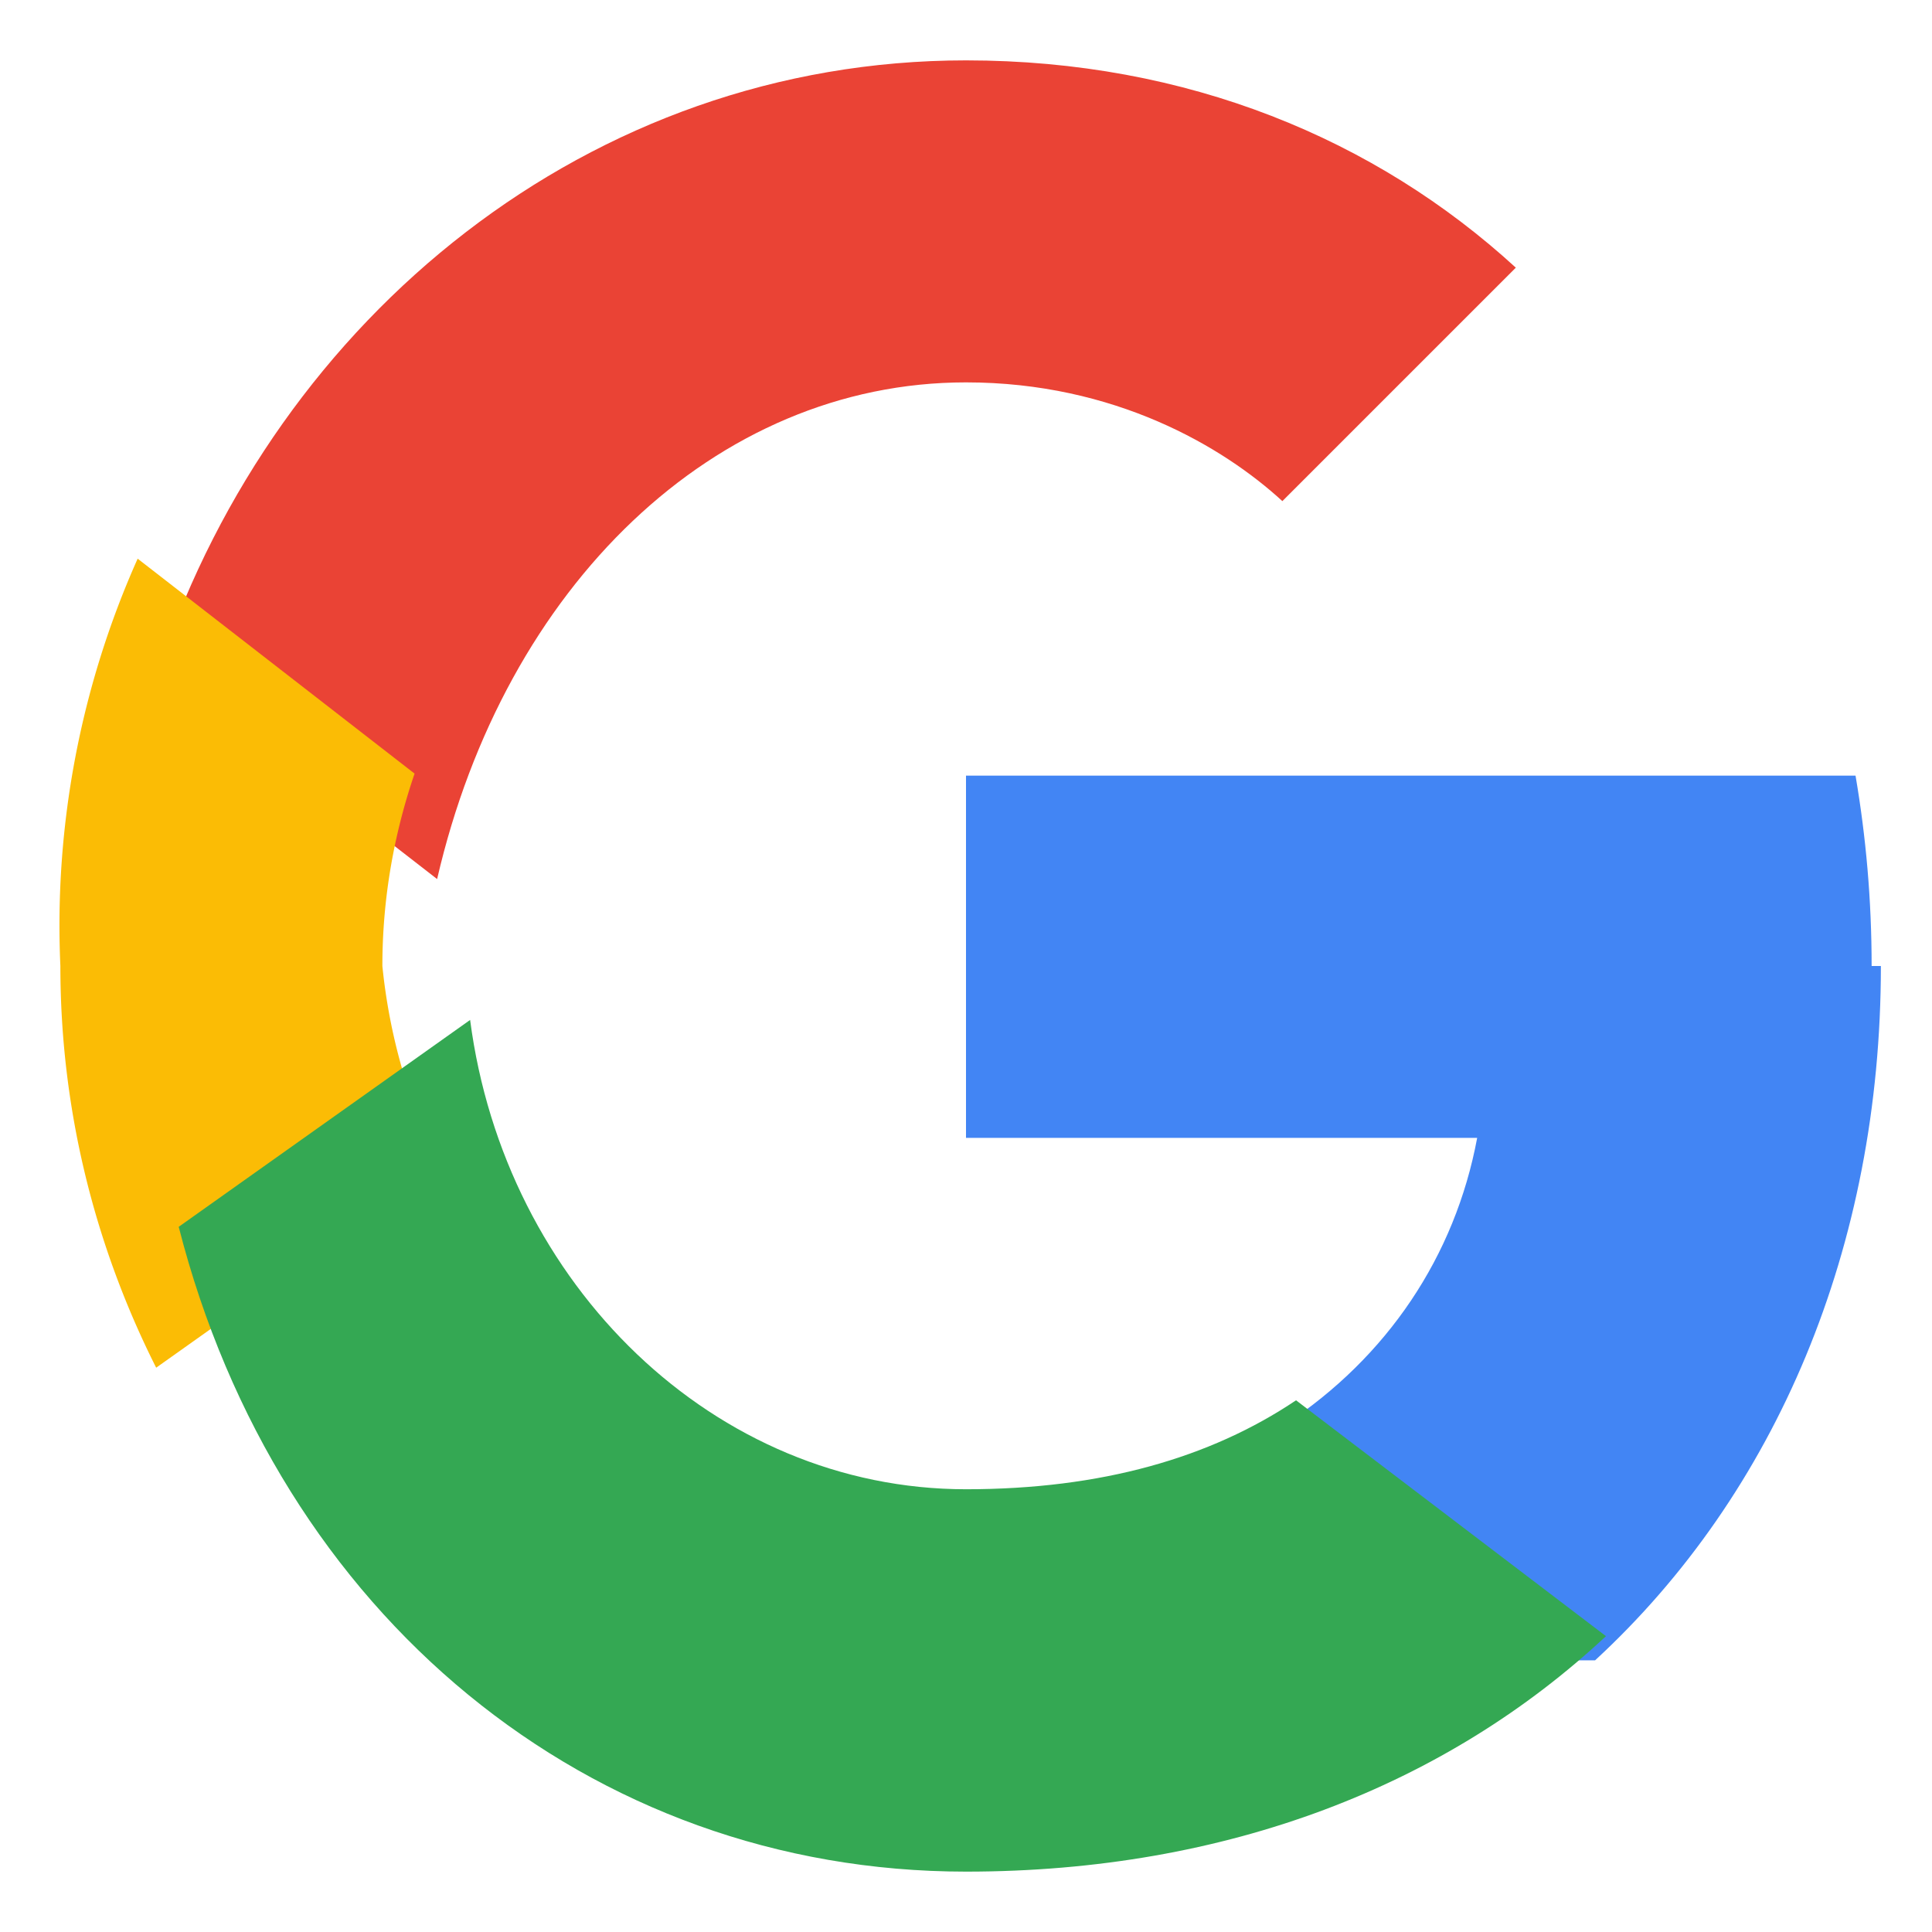
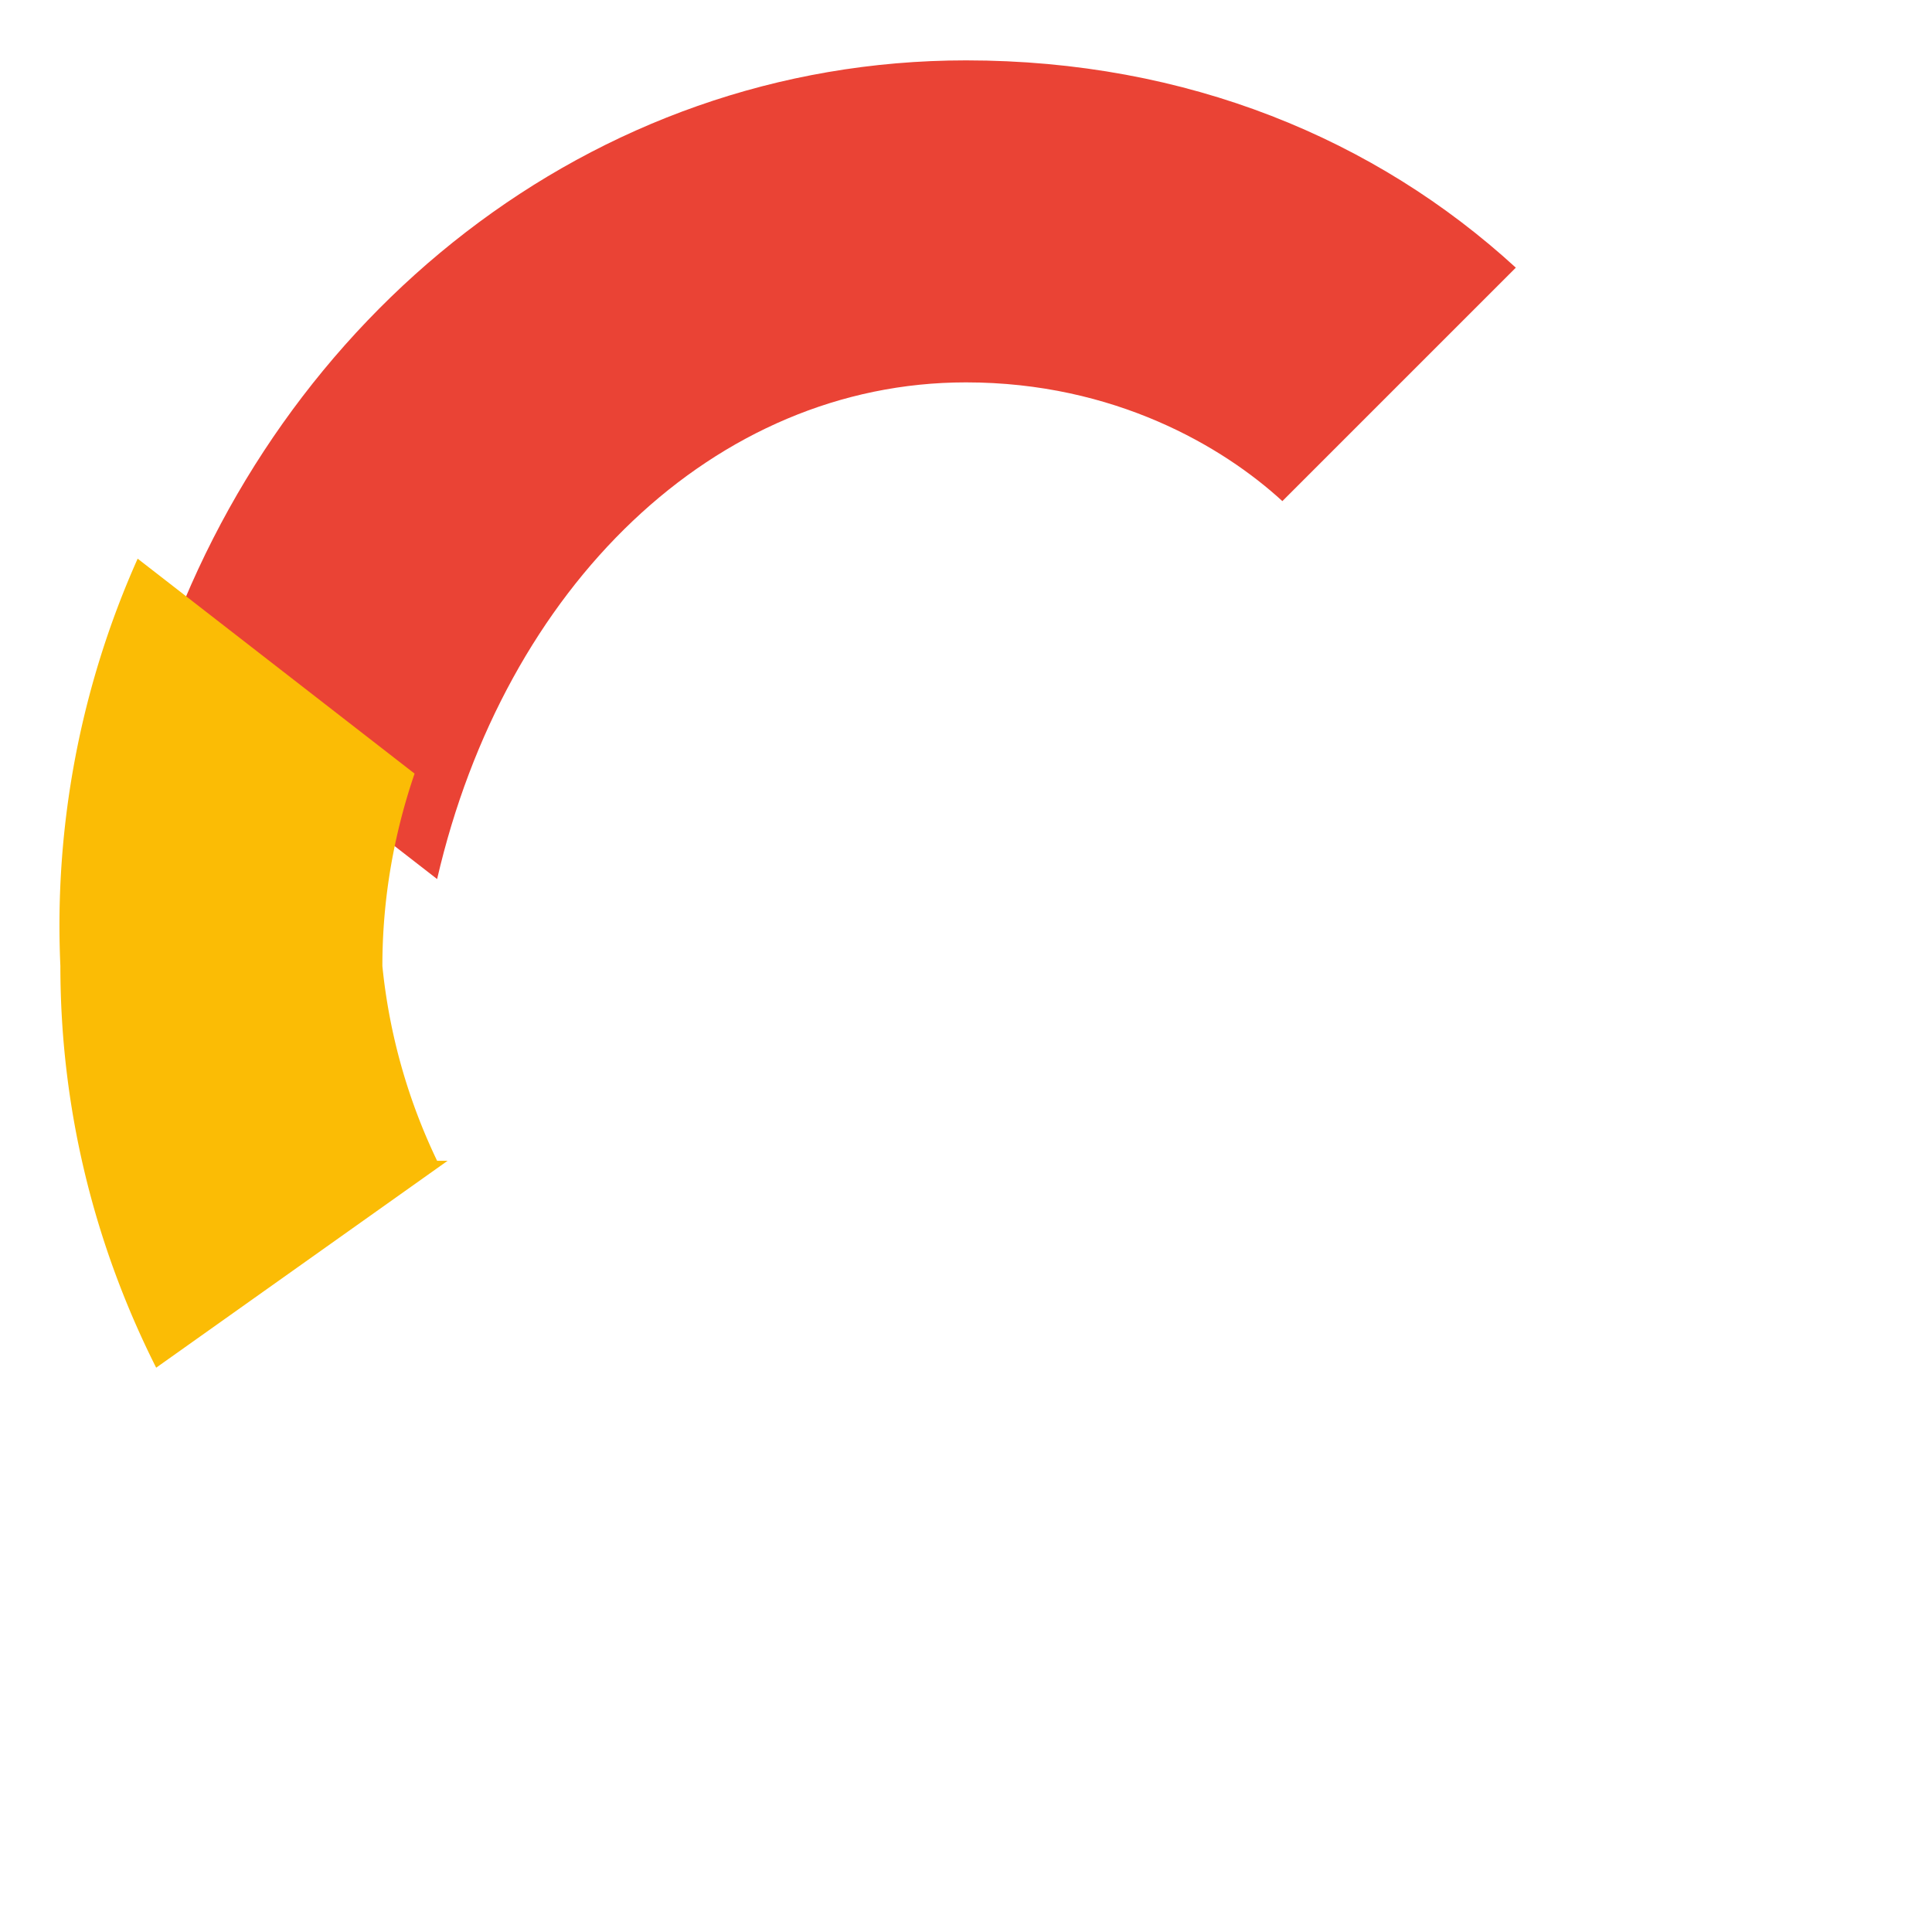
<svg xmlns="http://www.w3.org/2000/svg" width="20" height="20" viewBox="0 0 48 48">
  <path fill="#EA4335" d="M24 9.5c3.69 0 6.39 1.6 7.86 2.95l5.8-5.8C34.18 3.46 29.5 1.5 24 1.5 14.64 1.5 6.9 7.88 3.98 16.5l6.88 5.34C12.54 14.57 17.76 9.5 24 9.5z" />
-   <path fill="#4285F4" d="M46.5 24c0-1.64-.14-3.21-.4-4.73H24v9h12.7c-.55 2.95-2.24 5.45-4.77 7.12v5.86h7.7c4.5-4.15 7.1-10.27 7.1-17.25z" />
  <path fill="#FBBC05" d="M10.86 28.84A14.52 14.52 0 0 1 9.5 24c0-1.68.29-3.29.8-4.78l-6.88-5.34A22.34 22.34 0 0 0 1.5 24c0 3.58.86 6.96 2.38 9.98l7.24-5.14z" />
-   <path fill="#34A853" d="M24 46.5c6.5 0 11.94-2.15 15.9-5.85l-7.7-5.86c-2.13 1.43-4.84 2.21-8.2 2.21-6.24 0-11.46-5.07-12.32-11.66l-7.24 5.14C6.9 40.12 14.64 46.5 24 46.5z" />
</svg>